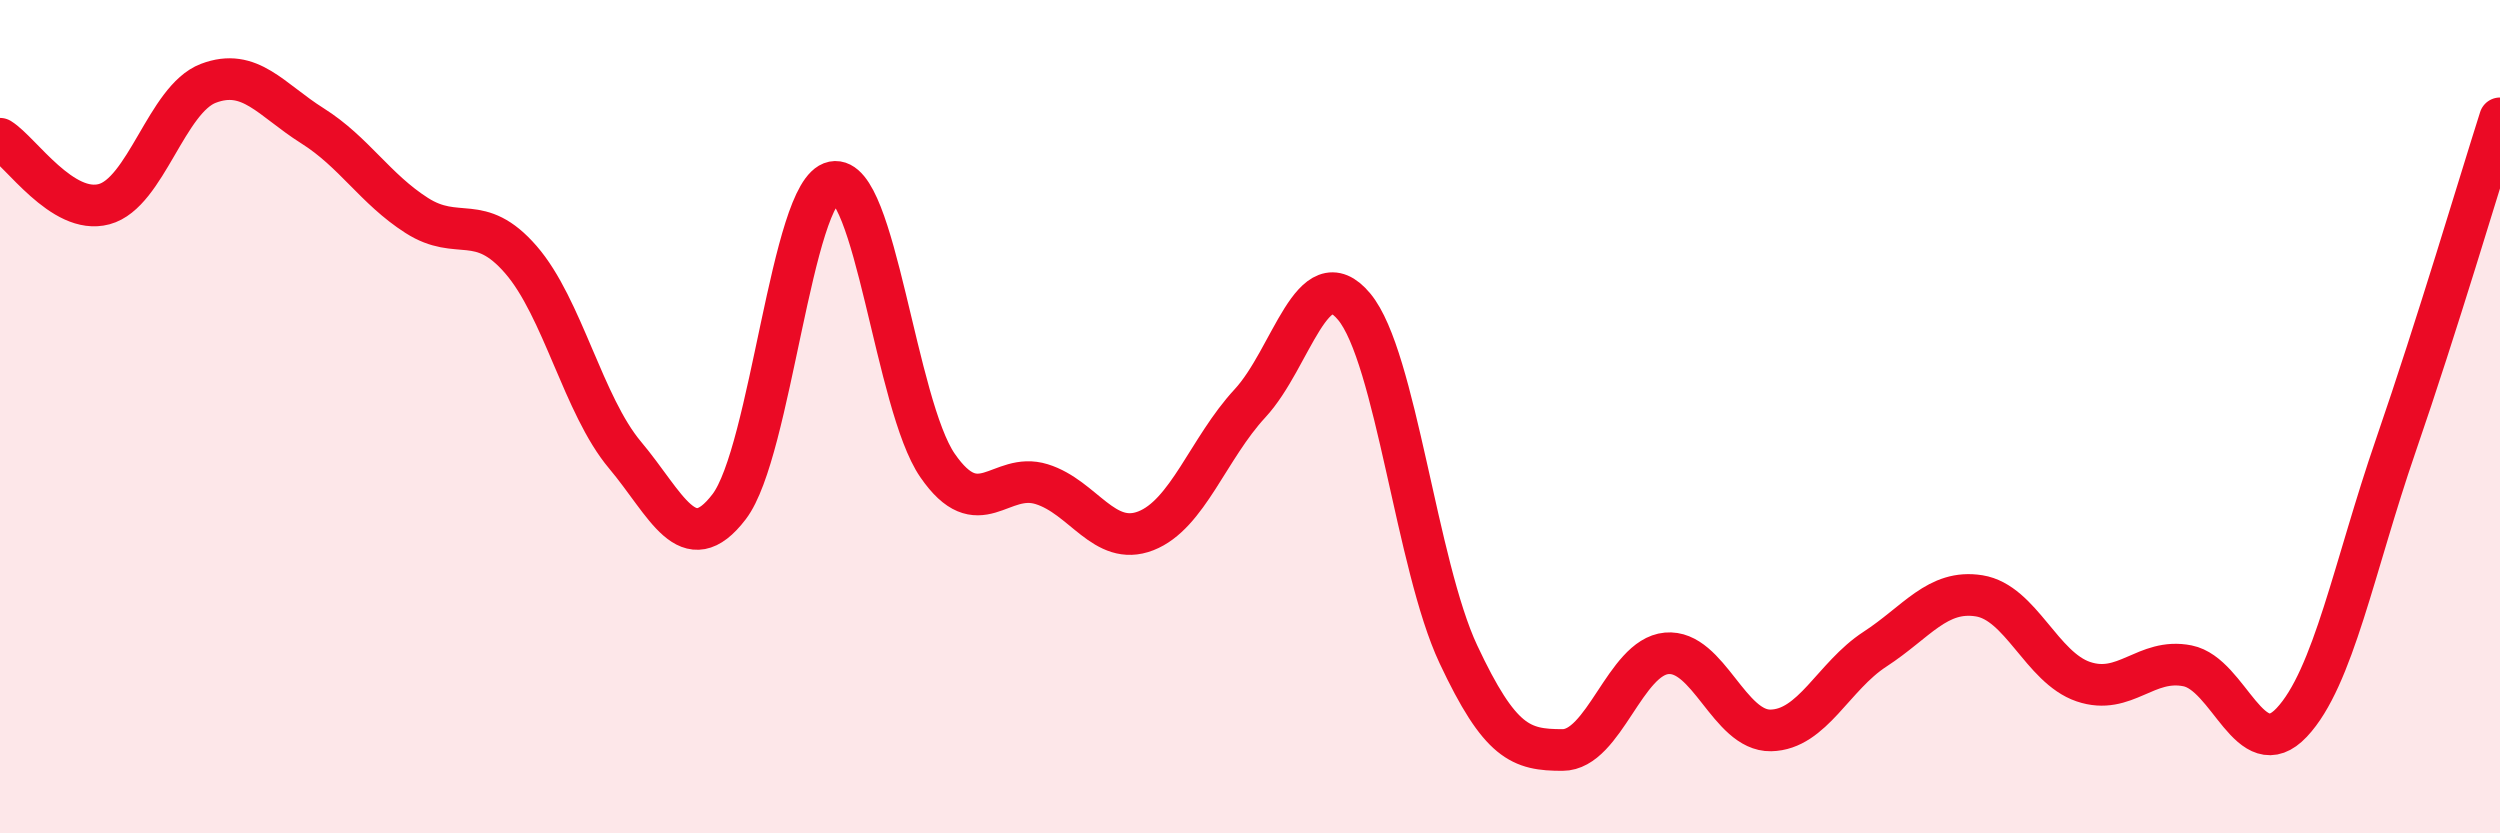
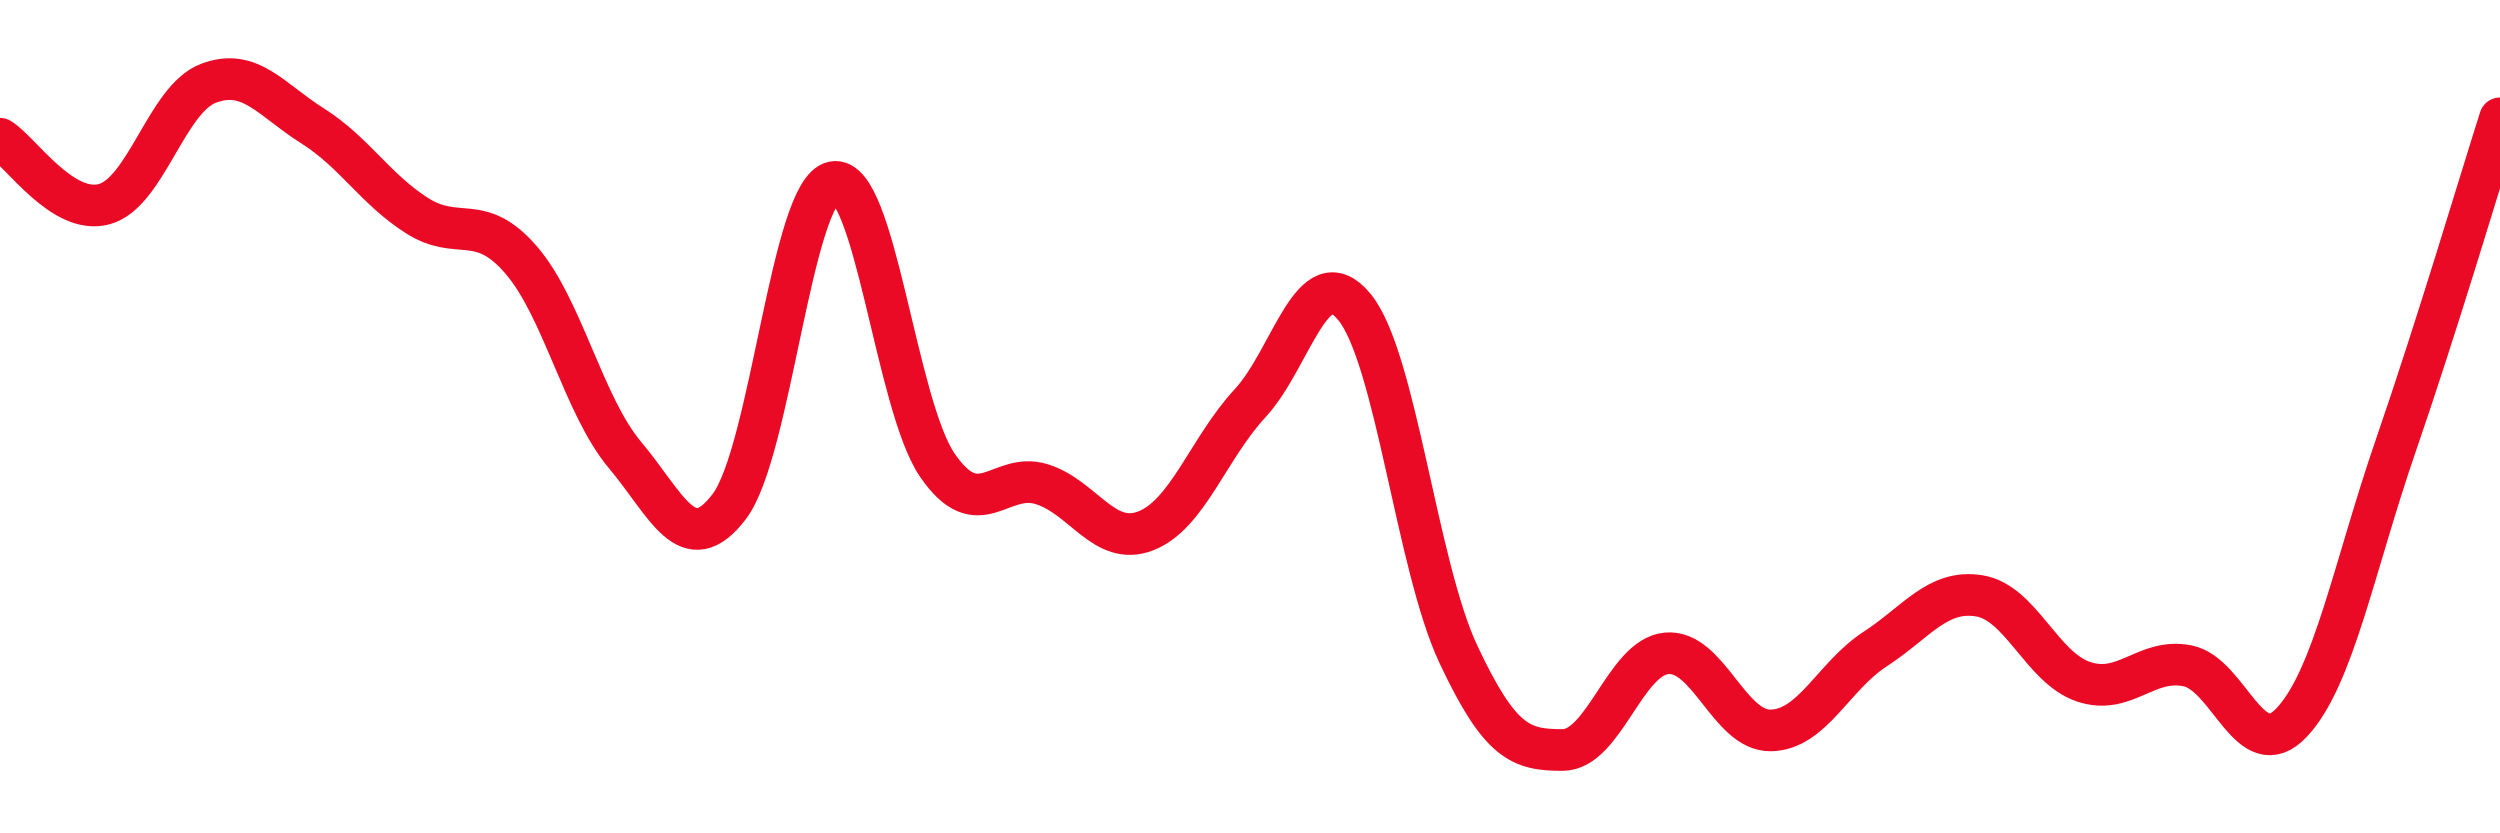
<svg xmlns="http://www.w3.org/2000/svg" width="60" height="20" viewBox="0 0 60 20">
-   <path d="M 0,3.33 C 0.5,3.64 1.5,5.17 2.5,4.9 C 3.5,4.63 4,2.38 5,2 C 6,1.62 6.5,2.39 7.5,3.02 C 8.5,3.65 9,4.53 10,5.17 C 11,5.81 11.5,5.08 12.5,6.23 C 13.5,7.38 14,9.73 15,10.92 C 16,12.11 16.5,13.47 17.5,12.16 C 18.5,10.85 19,4.57 20,4.37 C 21,4.17 21.5,9.72 22.5,11.17 C 23.5,12.62 24,11.31 25,11.62 C 26,11.93 26.5,13.13 27.5,12.74 C 28.5,12.35 29,10.76 30,9.68 C 31,8.6 31.5,6.16 32.5,7.36 C 33.5,8.56 34,13.57 35,15.7 C 36,17.83 36.5,18 37.5,18 C 38.5,18 39,15.77 40,15.68 C 41,15.59 41.5,17.55 42.5,17.53 C 43.5,17.51 44,16.23 45,15.58 C 46,14.93 46.5,14.14 47.5,14.3 C 48.5,14.46 49,16.02 50,16.36 C 51,16.7 51.5,15.78 52.5,15.98 C 53.5,16.18 54,18.4 55,17.34 C 56,16.28 56.5,13.59 57.5,10.69 C 58.5,7.79 59.5,4.41 60,2.84L60 20L0 20Z" fill="#EB0A25" opacity="0.1" stroke-linecap="round" stroke-linejoin="round" />
  <path d="M 0,3.33 C 0.5,3.64 1.5,5.17 2.5,4.9 C 3.5,4.63 4,2.38 5,2 C 6,1.62 6.5,2.39 7.5,3.02 C 8.5,3.65 9,4.53 10,5.17 C 11,5.81 11.5,5.08 12.5,6.23 C 13.5,7.38 14,9.73 15,10.92 C 16,12.11 16.5,13.47 17.5,12.16 C 18.5,10.85 19,4.57 20,4.37 C 21,4.17 21.5,9.72 22.5,11.17 C 23.5,12.62 24,11.31 25,11.62 C 26,11.93 26.5,13.13 27.5,12.74 C 28.5,12.35 29,10.76 30,9.68 C 31,8.6 31.5,6.16 32.5,7.36 C 33.5,8.56 34,13.57 35,15.7 C 36,17.83 36.5,18 37.5,18 C 38.5,18 39,15.77 40,15.68 C 41,15.59 41.5,17.55 42.5,17.53 C 43.5,17.51 44,16.23 45,15.58 C 46,14.93 46.5,14.14 47.5,14.3 C 48.5,14.46 49,16.02 50,16.36 C 51,16.7 51.5,15.78 52.5,15.98 C 53.5,16.18 54,18.4 55,17.34 C 56,16.28 56.5,13.59 57.5,10.69 C 58.5,7.79 59.5,4.41 60,2.84" stroke="#EB0A25" stroke-width="1" fill="none" stroke-linecap="round" stroke-linejoin="round" />
</svg>